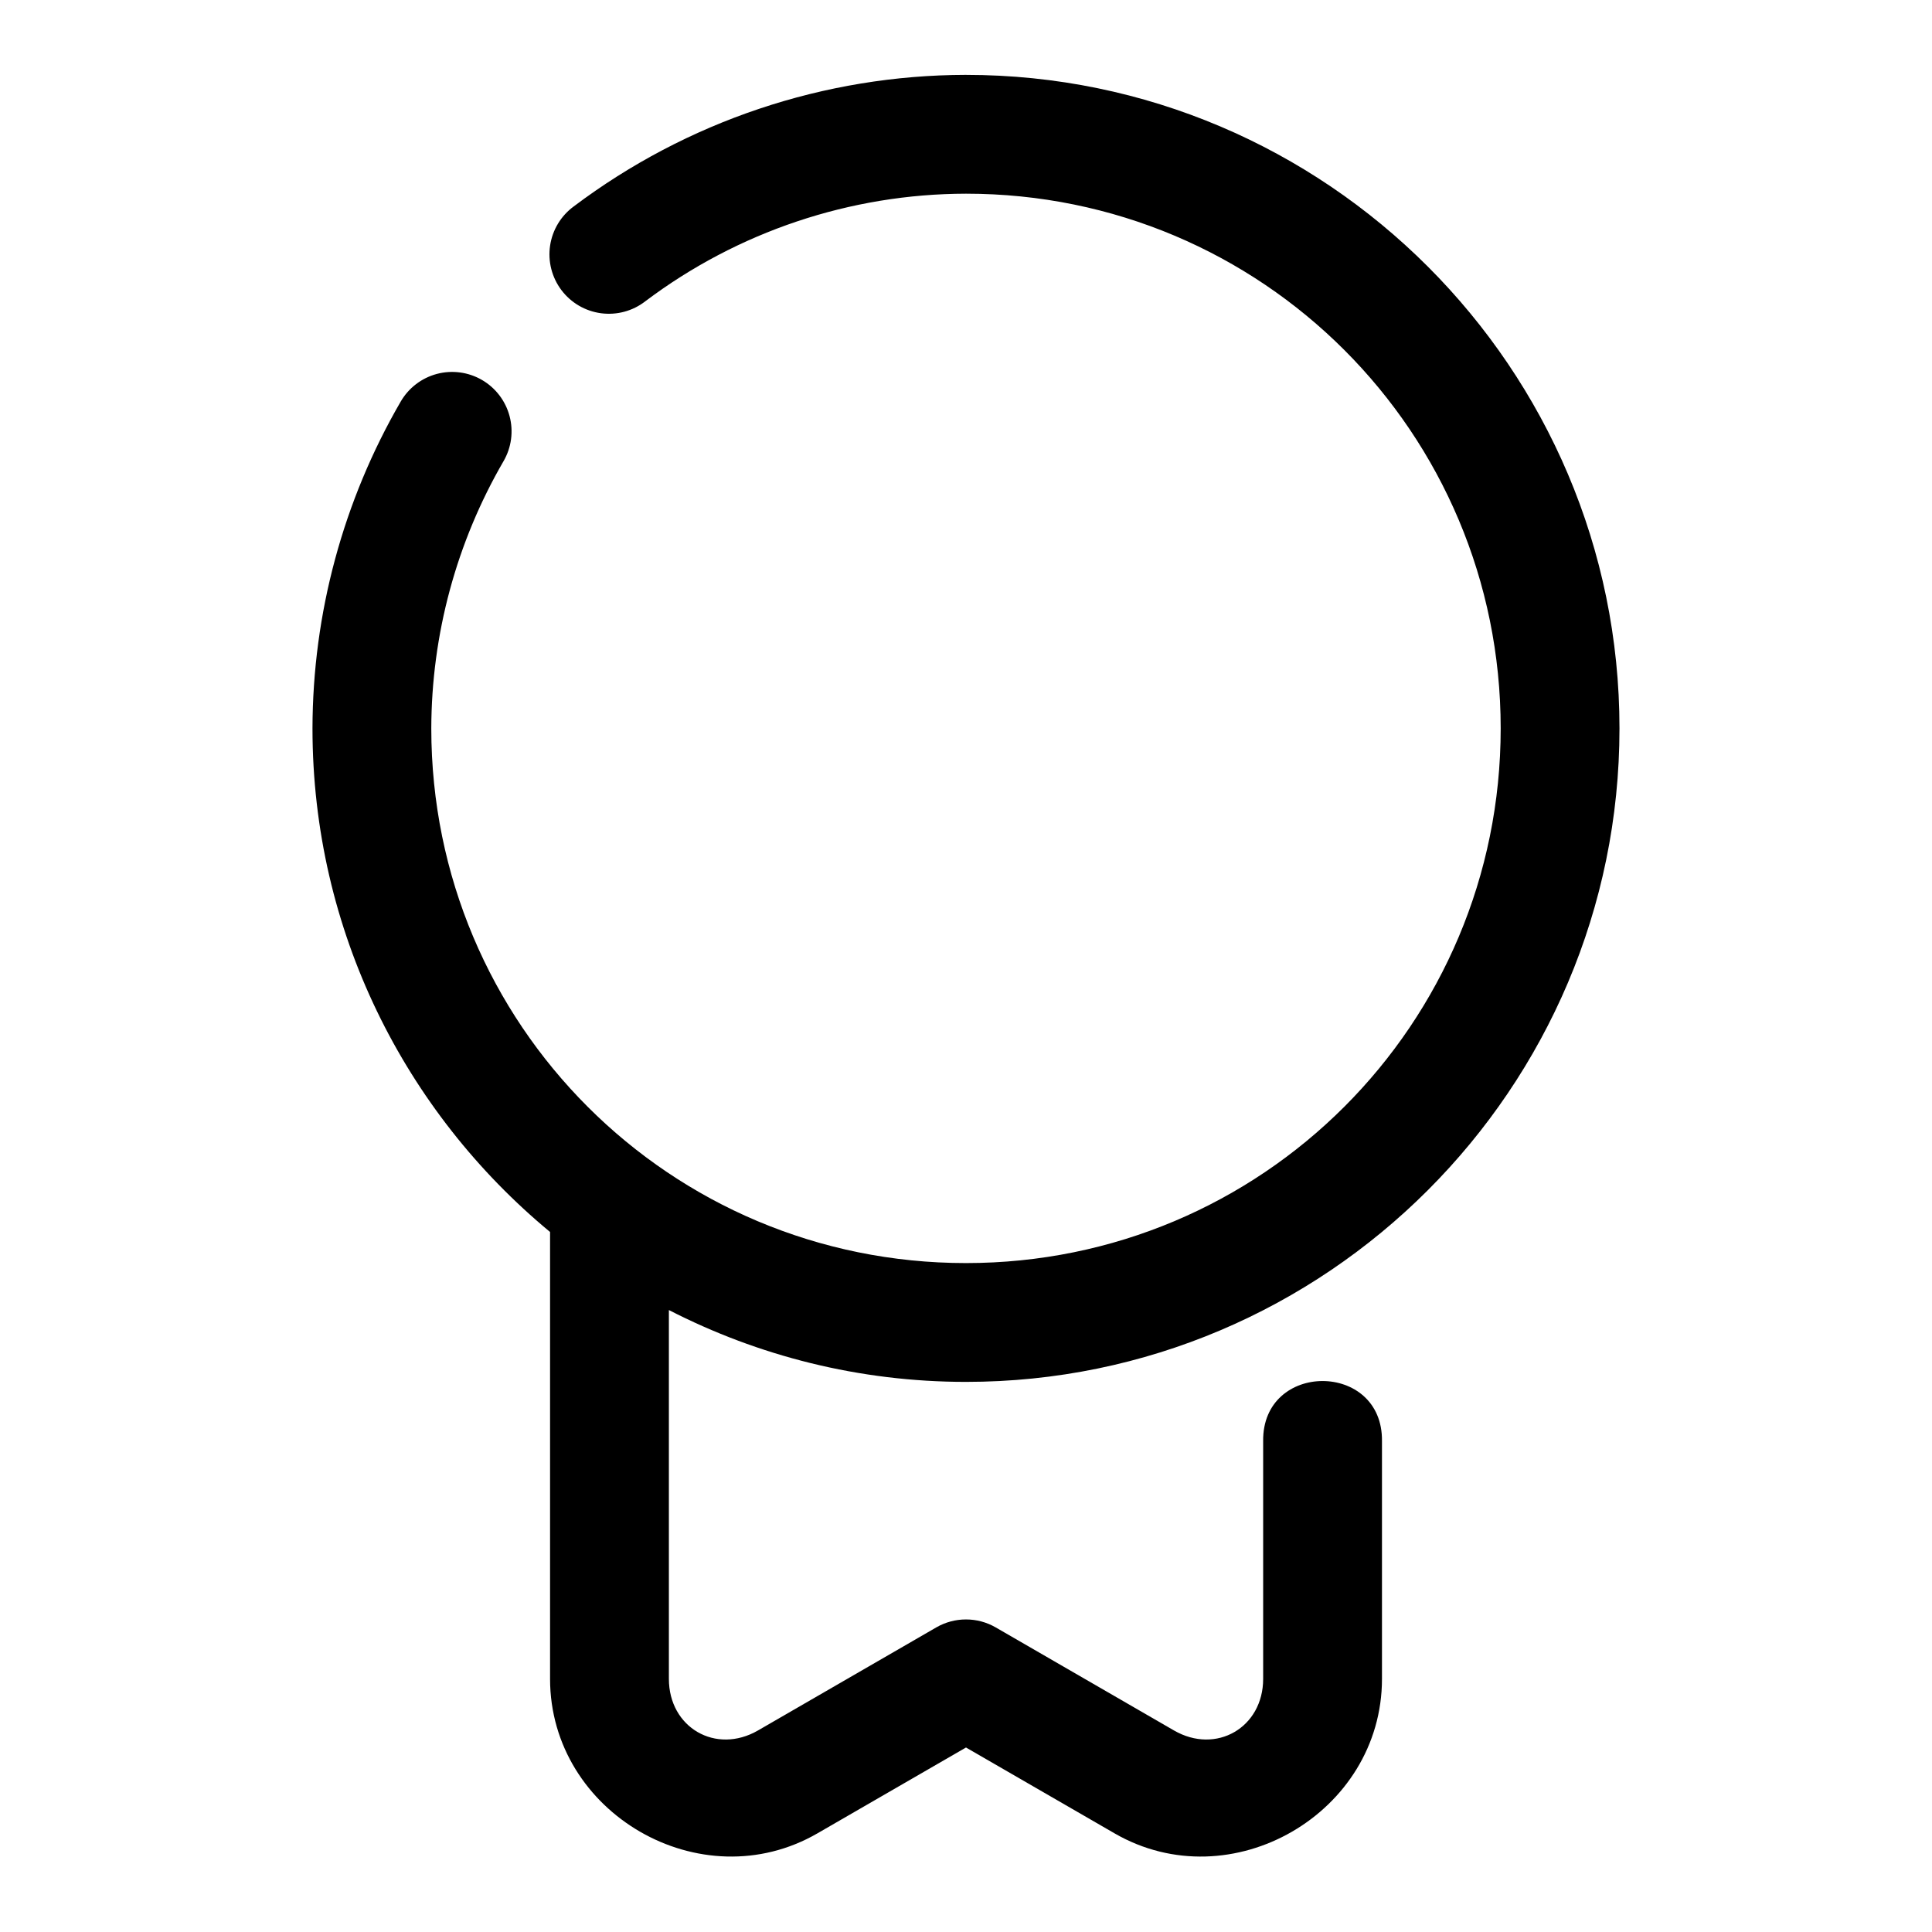
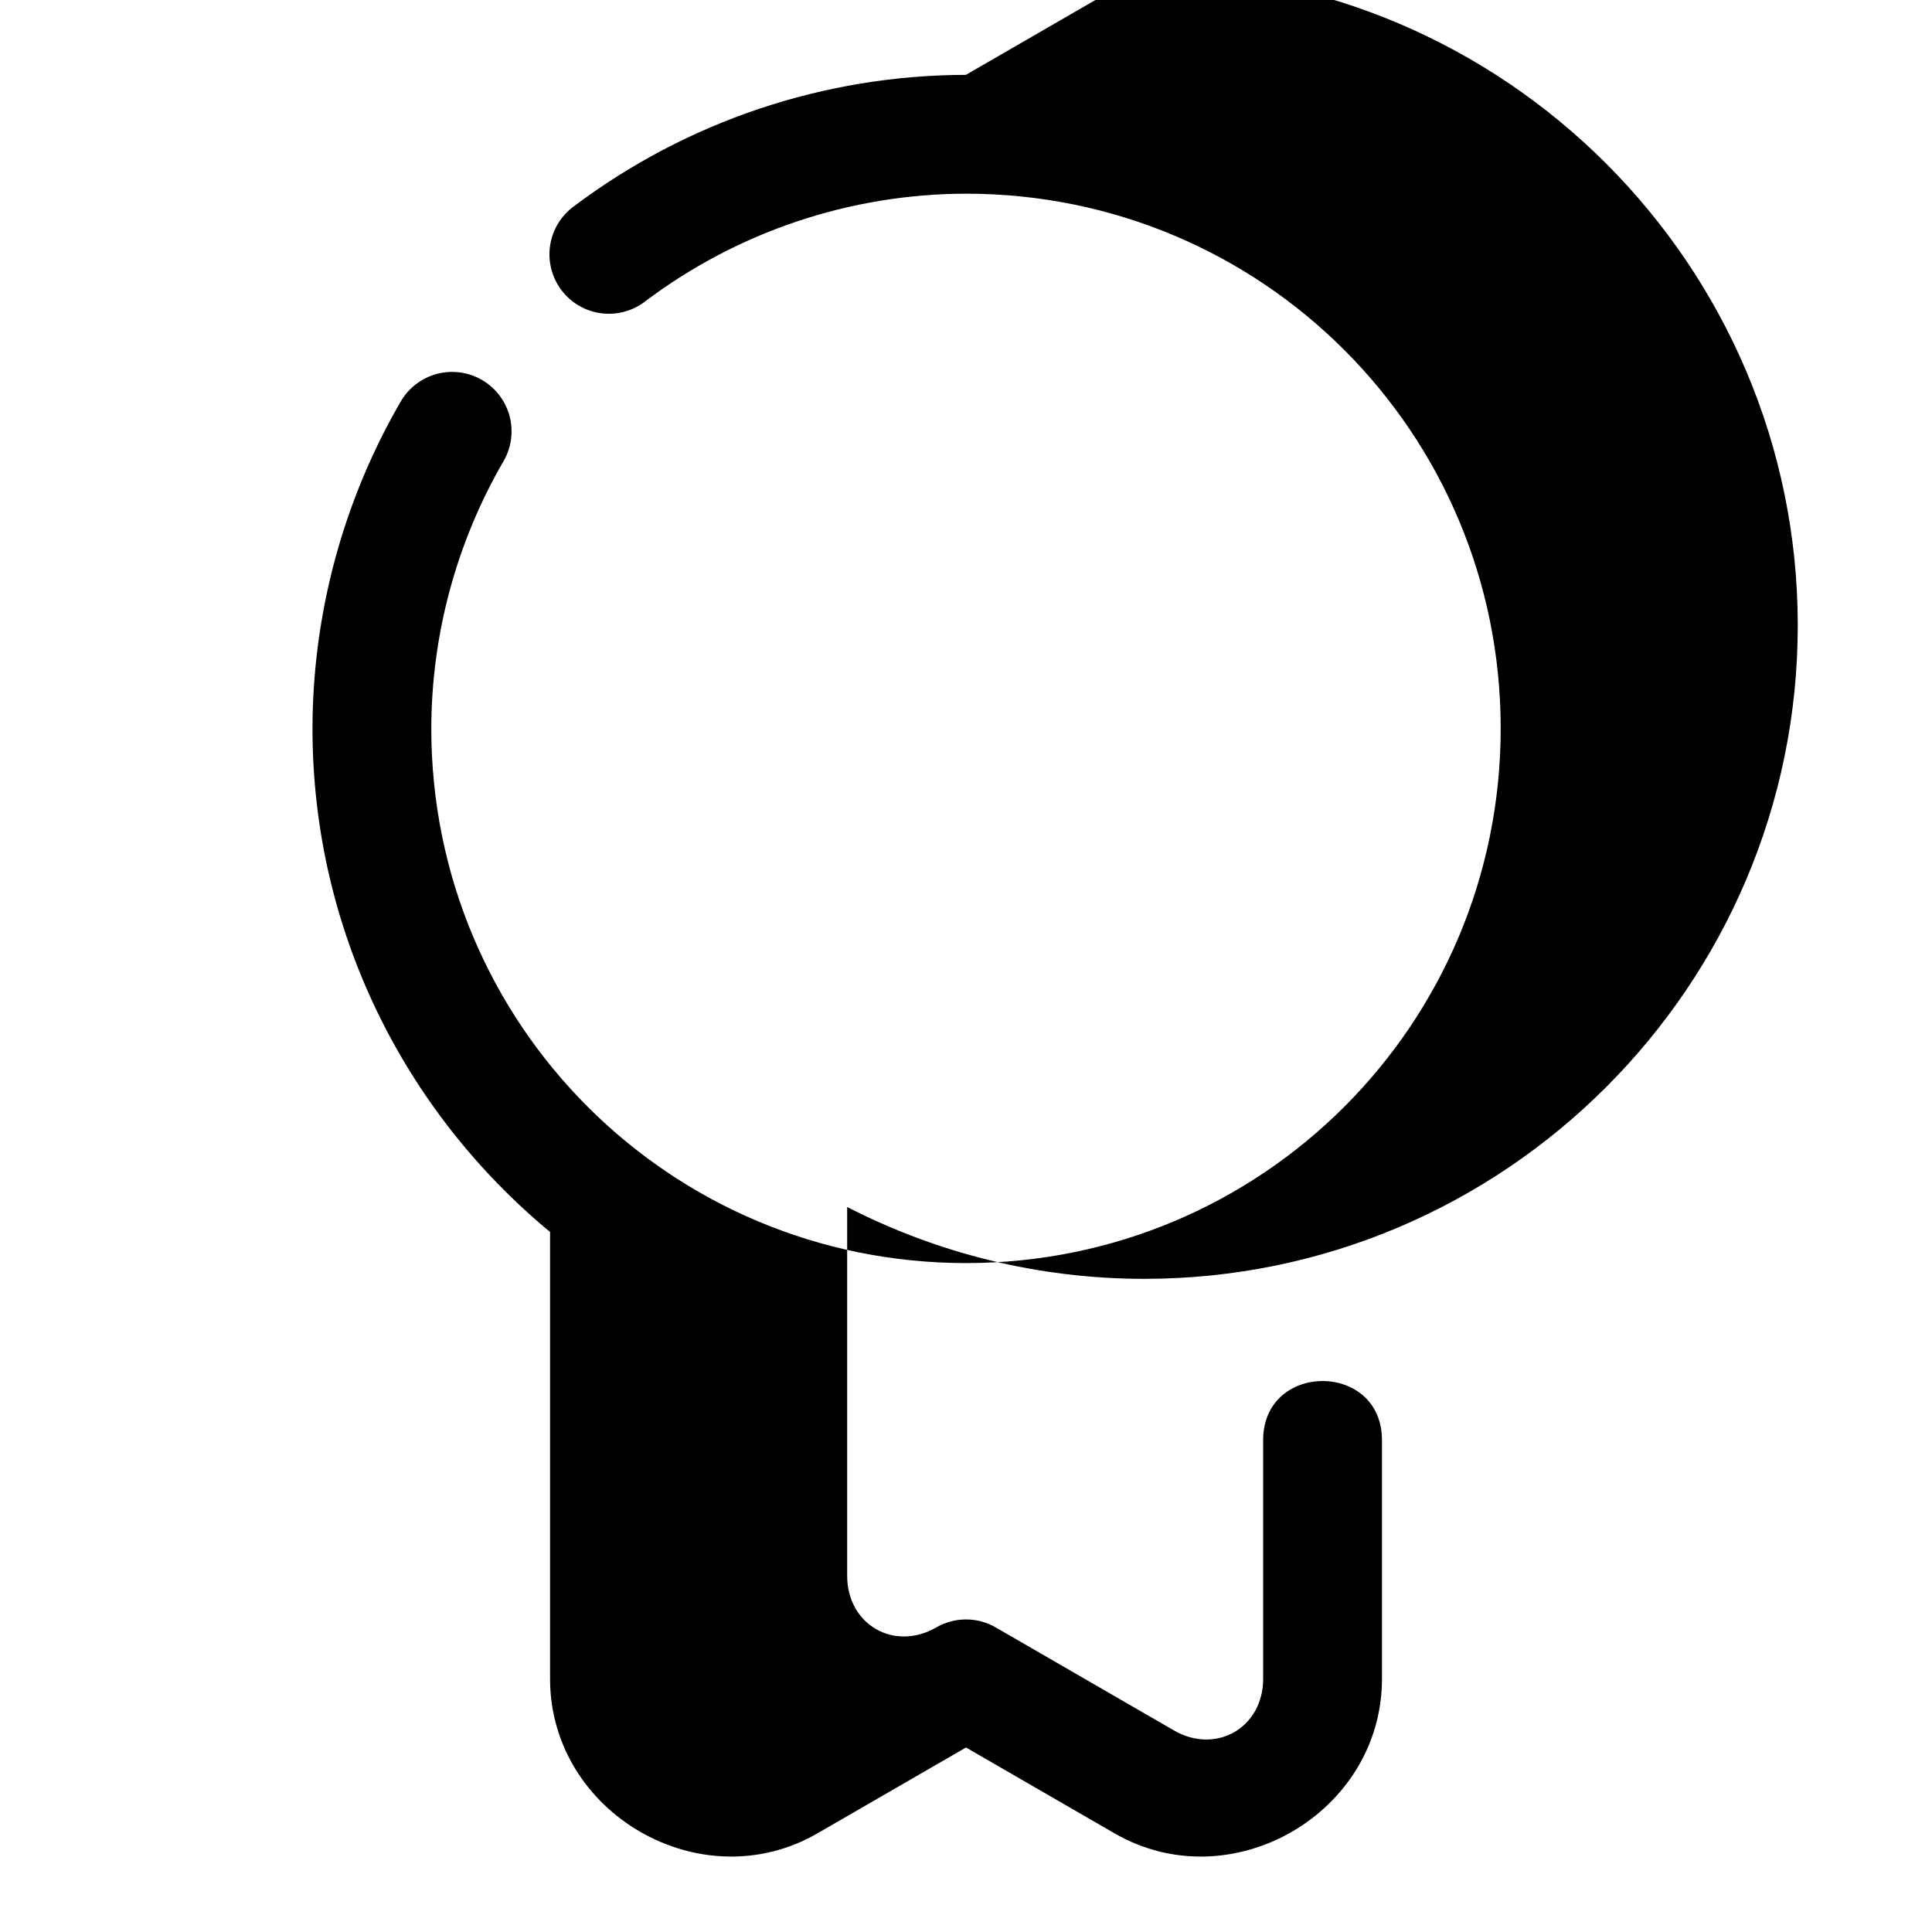
<svg xmlns="http://www.w3.org/2000/svg" fill="#000000" width="800px" height="800px" version="1.1" viewBox="144 144 512 512">
-   <path d="m399.97 163.84c-37.496 0.062-73.957 12.297-103.91 34.855-3.402 2.488-5.664 6.238-6.281 10.406-0.617 4.168 0.465 8.41 3 11.777s6.312 5.574 10.488 6.133c4.18 0.559 8.406-0.578 11.734-3.16 24.5-18.457 54.324-28.465 84.996-28.523 78.441 0 141.7 63.254 141.7 141.7 0 78.441-63.254 141.7-141.7 141.7-78.434 0-141.68-63.238-141.7-141.66v-0.031c0.055-24.879 6.656-49.301 19.145-70.82 2.094-3.609 2.672-7.91 1.598-11.945-1.07-4.039-3.703-7.484-7.316-9.582-3.613-2.094-7.91-2.668-11.949-1.598-4.035 1.074-7.481 3.707-9.578 7.32-15.266 26.309-23.328 56.176-23.387 86.594v0.031c0 53.629 24.535 101.66 62.961 133.45v118.43c0 35.609 40.004 58.773 70.848 40.945l39.379-22.754 39.375 22.754c30.848 17.828 70.863-5.328 70.863-40.945v-62.961c0.301-21.289-31.789-21.289-31.488 0v62.961c0 12.918-12.465 20.125-23.633 13.672l-47.246-27.309c-4.871-2.812-10.875-2.812-15.746 0l-47.246 27.309c-11.172 6.453-23.617-0.75-23.617-13.672v-97.738c23.645 12.133 50.395 19.035 78.738 19.035 95.461 0 173.18-77.723 173.18-173.18 0-95.461-77.723-173.19-173.18-173.19h-0.031z" fill-rule="evenodd" />
+   <path d="m399.97 163.84c-37.496 0.062-73.957 12.297-103.91 34.855-3.402 2.488-5.664 6.238-6.281 10.406-0.617 4.168 0.465 8.41 3 11.777s6.312 5.574 10.488 6.133c4.18 0.559 8.406-0.578 11.734-3.16 24.5-18.457 54.324-28.465 84.996-28.523 78.441 0 141.7 63.254 141.7 141.7 0 78.441-63.254 141.7-141.7 141.7-78.434 0-141.68-63.238-141.7-141.66v-0.031c0.055-24.879 6.656-49.301 19.145-70.82 2.094-3.609 2.672-7.91 1.598-11.945-1.07-4.039-3.703-7.484-7.316-9.582-3.613-2.094-7.91-2.668-11.949-1.598-4.035 1.074-7.481 3.707-9.578 7.32-15.266 26.309-23.328 56.176-23.387 86.594v0.031c0 53.629 24.535 101.66 62.961 133.45v118.43c0 35.609 40.004 58.773 70.848 40.945l39.379-22.754 39.375 22.754c30.848 17.828 70.863-5.328 70.863-40.945v-62.961c0.301-21.289-31.789-21.289-31.488 0v62.961c0 12.918-12.465 20.125-23.633 13.672l-47.246-27.309c-4.871-2.812-10.875-2.812-15.746 0c-11.172 6.453-23.617-0.75-23.617-13.672v-97.738c23.645 12.133 50.395 19.035 78.738 19.035 95.461 0 173.18-77.723 173.18-173.18 0-95.461-77.723-173.19-173.18-173.19h-0.031z" fill-rule="evenodd" />
</svg>